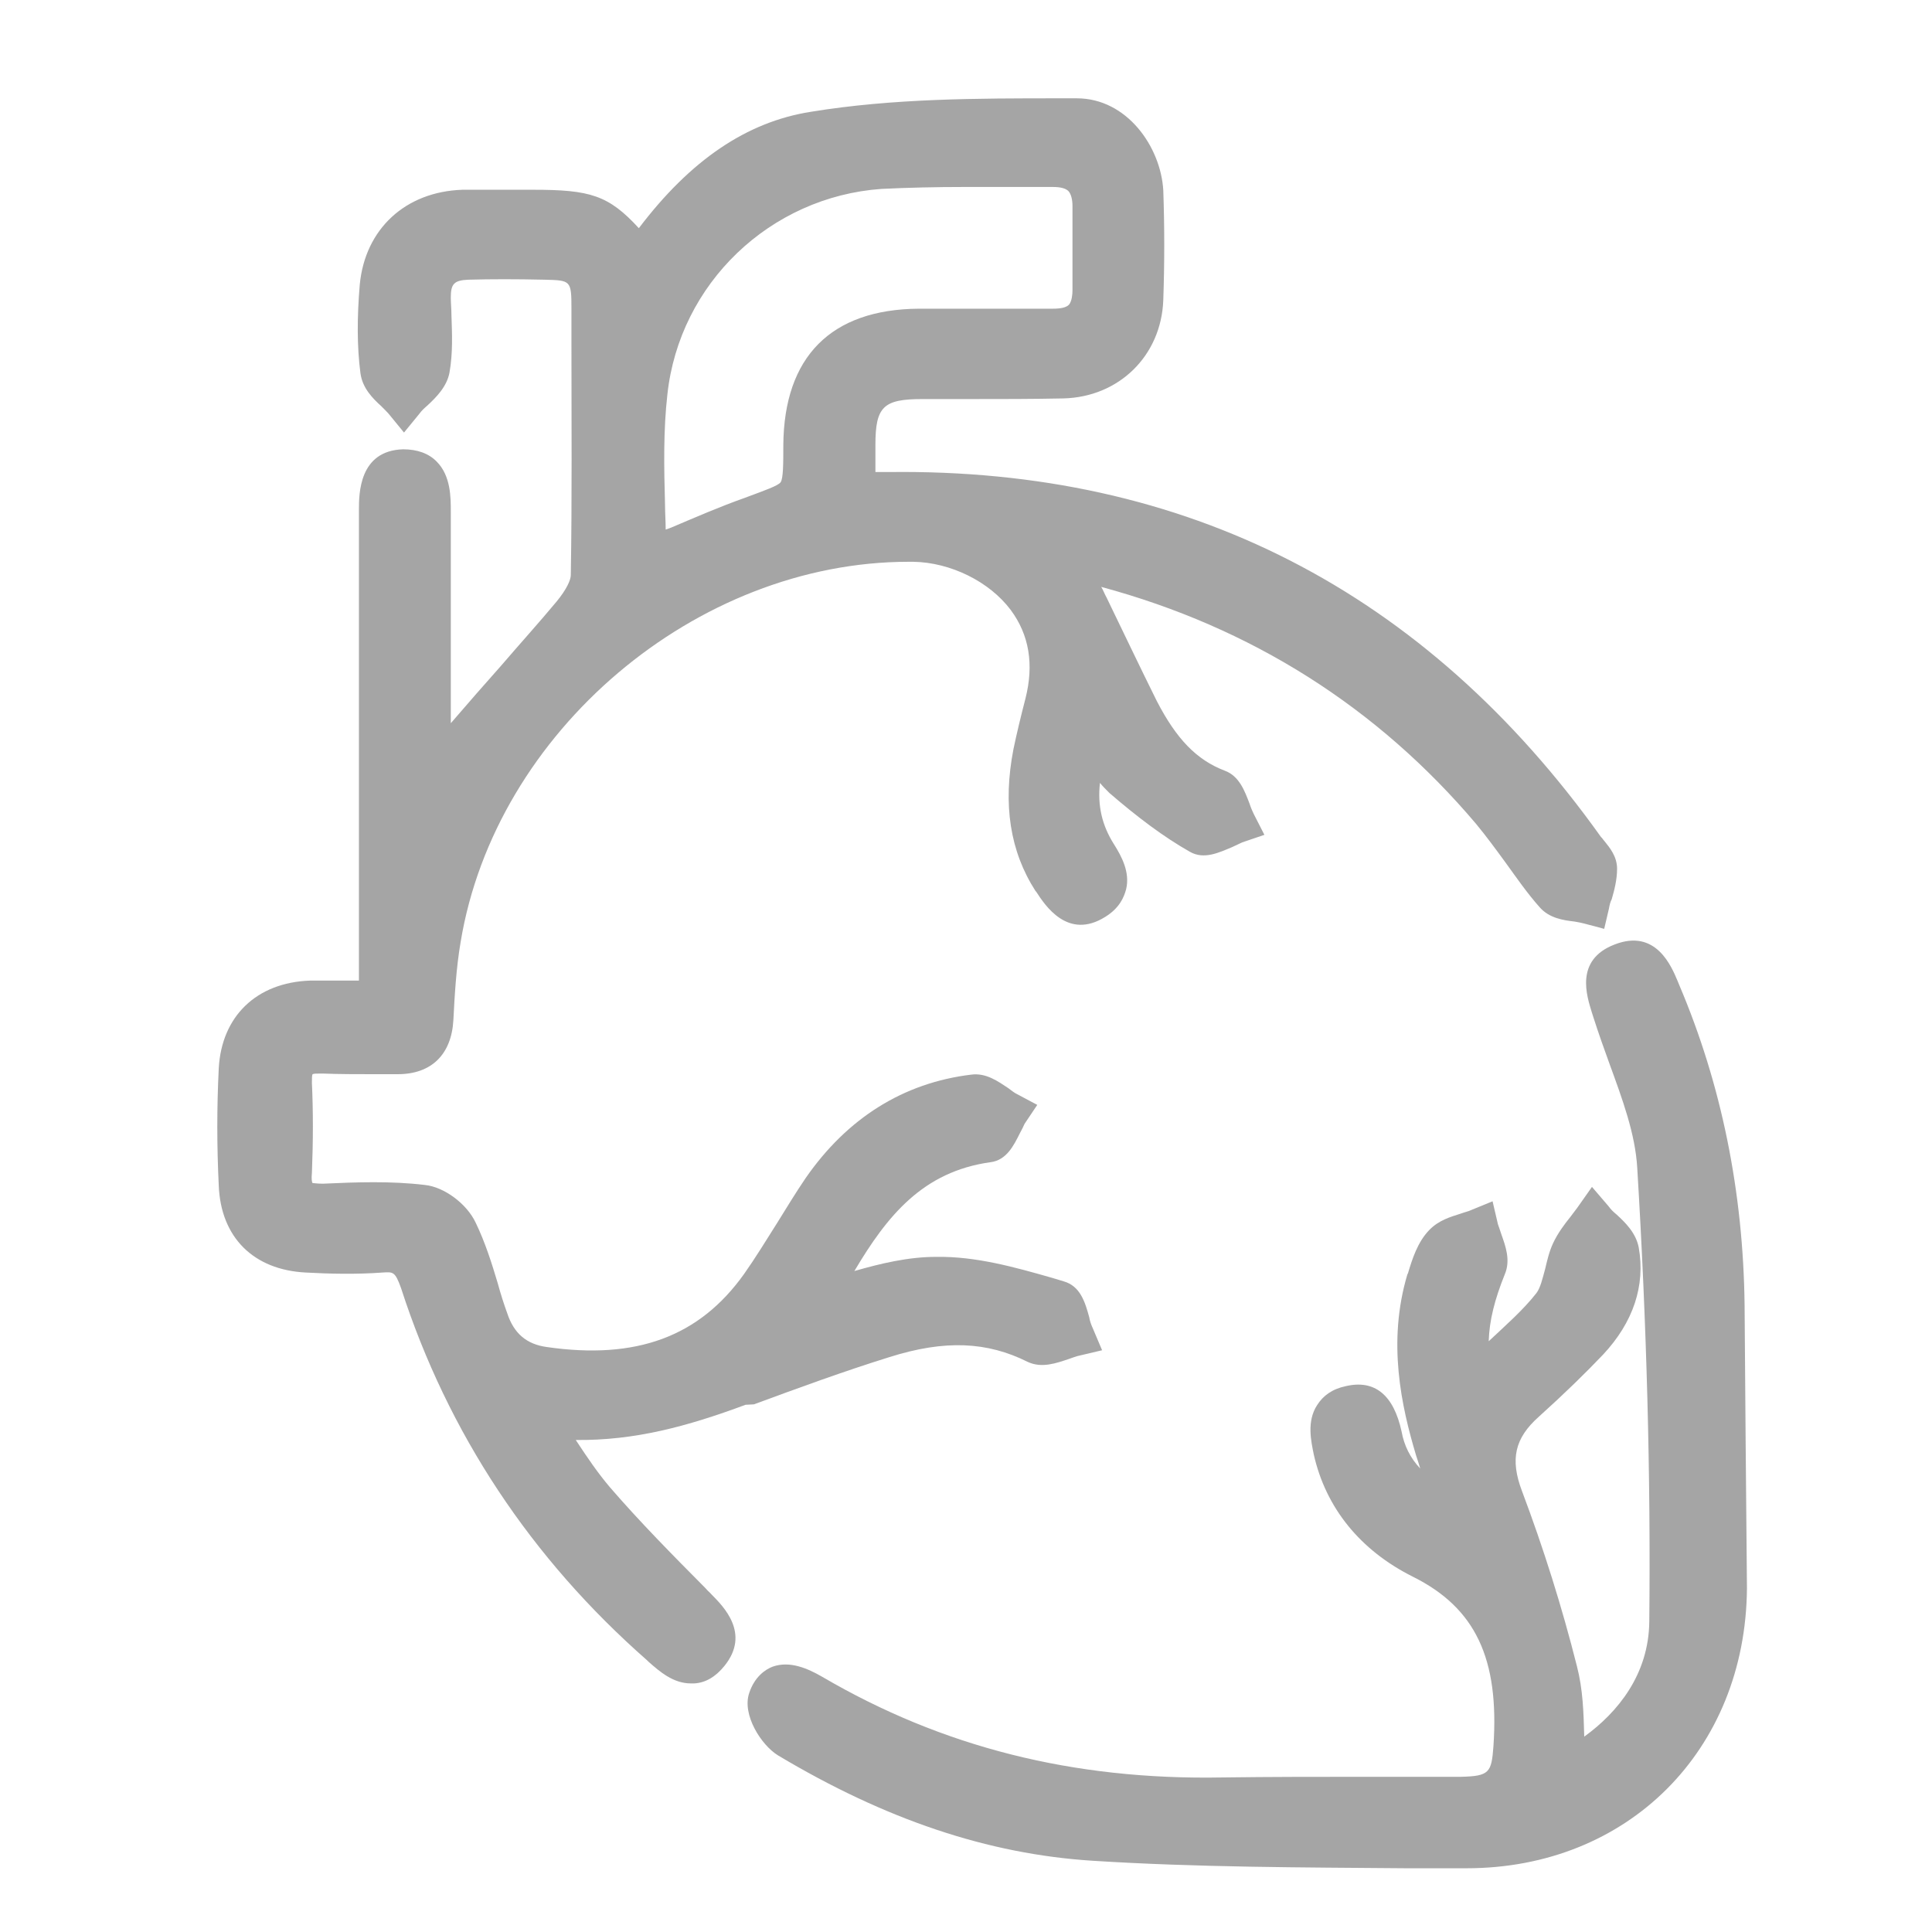
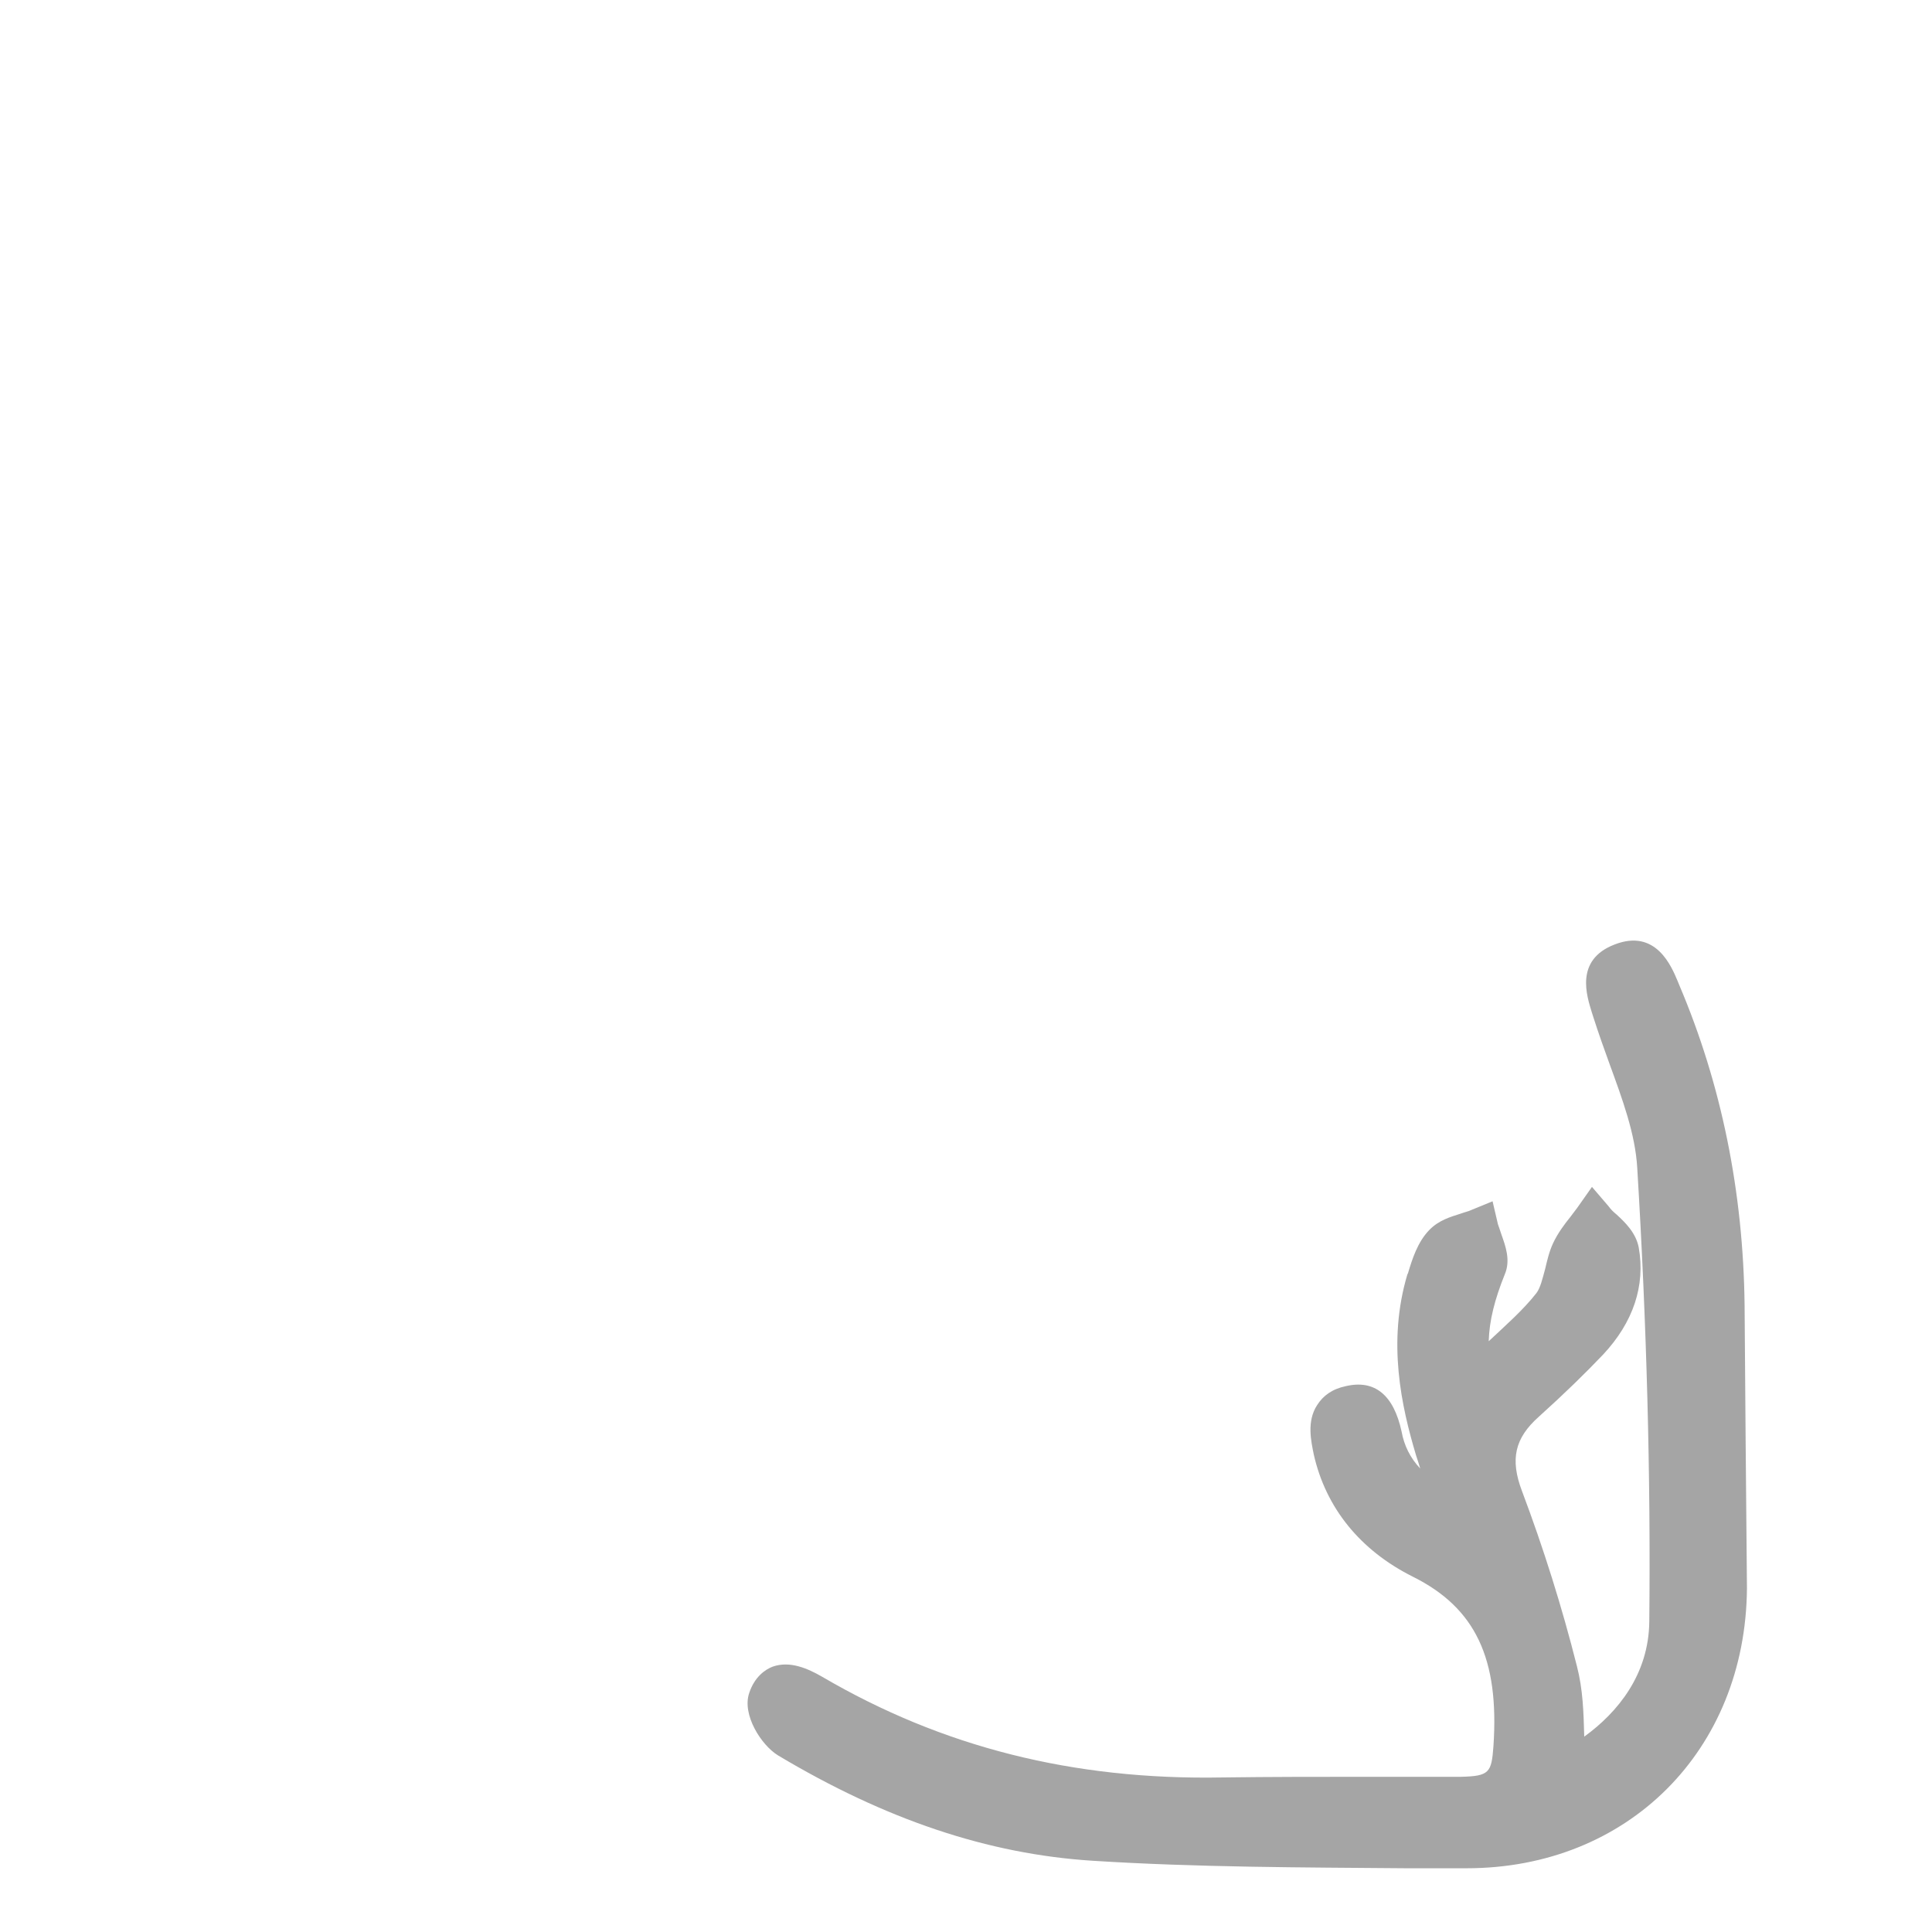
<svg xmlns="http://www.w3.org/2000/svg" version="1.1" id="Capa_1" x="0px" y="0px" viewBox="0 0 900 900" style="enable-background:new 0 0 900 900;" xml:space="preserve">
  <style type="text/css"> .st0{fill:#A5A5A5;} </style>
  <g>
-     <path class="st0" d="M351.2,654.2c20.6-7.6,41.9-15.4,63.1-22c25.9-8.2,45.6-7.2,64.4,2.2c6.6,3.1,13.4,0.6,19.1-1.3 c1.9-0.6,3.4-1.3,5-1.6l10.6-2.5l-4.4-10.4c-0.6-1.3-1.3-3.1-1.6-5c-1.9-6.9-4.1-14.5-11.9-16.7l-5.3-1.6 c-17.5-5-35.6-10.1-54.1-9.8c-13.1,0-25.9,3.1-38.1,6.6c15.3-25.8,31.9-46.3,63.4-50.7c7.5-0.9,10.9-7.9,13.7-13.5 c0.9-1.6,1.6-3.1,2.2-4.4l5.9-8.8l-9.4-5c-1.3-0.6-2.5-1.6-4.1-2.8c-4.7-3.1-10.3-7.2-17.2-6.3c-31.6,3.8-57.8,20.2-77.2,48.2 c-4.7,6.9-9.1,14.2-13.4,21.1c-5,7.9-10,16.1-15.3,23.6c-20.9,29.3-50.3,40-91.9,34c-9.4-1.3-15.3-6.3-18.4-15.7 c-1.6-4.4-3.1-9.1-4.4-13.9c-2.8-9.4-5.9-19.2-10.3-28.3c-4.1-8.8-14.7-16.7-23.7-17.6c-15.9-1.9-31.9-1.3-47.2-0.6H150 c-2.5,0-3.7-0.3-4.4-0.3c-0.3-0.3-0.6-1.9-0.3-4.7c0.6-15.1,0.6-29,0-41.9c0-2.2,0-3.5,0.3-4.1c0.6-0.3,1.9-0.3,4.7-0.3 c7.8,0.3,15.6,0.3,23.1,0.3c3.4,0,6.6,0,10,0c0.6,0,1.3,0,1.9,0c15.6,0,25-9.1,25.9-25.2c0.6-11.7,1.3-24.2,3.4-36.5 c16.2-97.9,109.7-177,208.7-177c0.6,0,1.6,0,2.2,0c17.2,0.3,35.3,9.1,45.3,22.4c8.7,11.7,10.9,25.5,6.9,41.3 c-2.2,8.5-4.1,16.4-5.6,23.6c-5,25.8-1.6,47.6,10.3,66.1l0.3,0.3c4.1,6.3,14.7,22.7,32.2,11.7c6.6-4.1,8.7-9.1,9.7-12.9 c1.9-7.9-2.2-15.4-5.6-20.8c-5.6-8.8-7.8-18-6.6-28.7c1.3,1.6,2.8,3.1,4.4,4.7c13.1,11.3,25.3,20.5,37.5,27.4 c6.6,3.8,13.7,0.3,19.7-2.2c1.9-0.9,3.4-1.6,4.7-2.2l10.3-3.5l-5-9.8c-0.6-1.3-1.3-2.8-1.9-4.7c-2.2-5.7-4.7-12.9-11.6-15.4 c-13.1-5-22.5-14.8-31.6-32.4c-7.8-15.7-15.3-31.5-23.4-48.2c-0.9-1.6-1.6-3.5-2.5-5c70,18.9,128.7,56.1,174.7,110.5 c4.7,5.7,9.1,11.7,13.7,18c5,6.9,10,14.2,15.9,20.8c4.4,5,10.9,6,16.2,6.6c1.6,0.3,3.4,0.6,4.4,0.9l9.4,2.5l2.2-9.4 c0.3-1.6,0.6-3.1,1.3-4.4c1.2-4.1,2.5-9.1,2.5-14.2c0-5.7-3.4-9.8-5.9-12.9c-0.6-0.6-0.9-1.3-1.6-1.9 C663.9,275.1,552.4,218.1,414,219.9c-2.2,0-4.1,0-6.2,0c0-4.4,0-8.5,0-12.6c0-17.9,3.7-21.4,21.9-21.4c7.5,0,15,0,22.5,0 c14.1,0,28.7,0,43.1-0.3c25.9-0.6,45.6-19.8,46.6-45.7c0.6-17.3,0.6-34.3,0-51.3c-1.2-20.2-16.9-42.8-40.3-42.8h-7.8 c-38.4,0-77.8,0-116.2,6.3c-29.7,4.7-55.9,22.4-80,54.2c-14.1-15.4-22.8-17.9-49.1-17.9c-3.1,0-6.2,0-9.4,0c-7.8,0-15.6,0-23.7,0 c-26.6,0.9-45.3,18.3-47.8,44.1c-1.3,15.4-1.3,29,0.3,41.3c0.9,6.9,5.6,11.7,9.7,15.4c1.3,1.3,2.5,2.5,3.4,3.5l7.2,8.8l7.2-8.8 c0.9-1.3,2.2-2.5,3.7-3.8c4.1-3.8,9.1-8.8,10.3-15.4c1.6-9.1,1.2-17.9,0.9-26.8c0-2.8-0.3-5.4-0.3-8.2c0-6.3,1.6-7.9,8.1-8.2 c10.6-0.3,22.2-0.3,35.6,0c12.2,0.3,12.5,0.3,12.5,13.5v16.7c0,35.3,0.3,71.8-0.3,107.4c0,2.2-1.9,6.6-6.6,12.3 c-8.4,10.1-17.2,19.8-25.6,29.6c-7.8,8.8-15.9,18-23.7,27.1v-5.7c0-32.1,0-62.4,0-92.9c0-6.6,0-16.7-6.6-23.3 c-3.7-3.8-9.1-5.7-15.6-5.7c-20.6,0.6-20.6,20.8-20.6,28.3c0,40.3,0,80.6,0,120.9v98.3c-0.6,0-1.3,0-1.9,0c-7.2,0-14.1,0-20.9,0 c-25,0.9-41.2,16.7-42.5,40.9c-0.9,18-0.9,36.2,0,54.5c0.9,24.2,16.2,39.4,40.6,40.6c10.9,0.6,23.4,0.9,35.6,0 c5-0.3,5.9-0.6,8.7,7.2c21.9,67.7,60.6,126,114.7,173.5l0.6,0.6c5.3,4.7,11.6,10.1,19.7,10.1c0.6,0,0.9,0,1.6,0 c5.3-0.3,10-3.1,14.1-8.2c12.2-15.1-0.6-27.7-5.9-33.1c-0.6-0.6-1.2-1.3-1.9-1.9l-1.2-1.3c-15-15.1-30.6-30.9-44.4-46.9 c-5.6-6.6-10.3-13.5-15.9-22c27.5,0.3,51.9-6.3,79.1-16.4L351.2,654.2z M310.9,183.7c5.6-51.6,47.8-92,99.7-95.7 c12.2-0.6,25.6-0.9,38.4-0.9c5.3,0,10.9,0,16.2,0c8.4,0,16.9,0,25.3,0c3.4,0,5.9,0.6,7.2,1.9c1.2,1.3,1.9,3.8,1.9,6.9 c0,13.2,0,26.1,0,39.4c0,1.9-0.3,5-1.6,6.6c-1.2,1.3-3.7,1.9-7.5,1.9h-14.7c-15.6,0-31.9,0-47.8,0c-40.9,0.3-62.8,22.4-63.1,63.6 c0,8.2,0,15.7-1.3,17.3c-1.2,1.6-7.5,3.8-15,6.6l-1.6,0.6c-11.6,4.1-23.1,9.1-34.4,13.9c-0.9,0.3-1.6,0.6-2.5,0.9 c0-3.8-0.3-7.6-0.3-11.3C309.3,217.4,309,200.4,310.9,183.7z" />
    <path class="st0" d="M812.7,608.2c-0.6-53.2-10.9-103.3-30.3-149c-0.3-0.6-0.6-1.6-0.9-2.2c-2.8-6.6-10-24.6-29.4-17 c-18.7,7.2-12.8,24.2-10.6,31.5c0.3,0.9,0.6,1.9,0.9,2.8c2.2,6.9,4.7,13.9,7.2,20.8c6.2,17,12.2,33.1,13.1,49.1 c4.4,72.4,6.3,143.6,5.6,211.3c-0.3,24.6-14.7,42.2-30.3,53.5c-0.3-11.3-0.6-22-3.4-32.8c-6.9-27.4-15.6-55.1-25.6-81.6 c-5.6-14.8-3.4-24.6,7.8-34.6c12.2-11,21.6-20.2,30-29c14.1-15.1,19.7-32.1,16.6-49.8c-1.3-6.9-6.3-11.7-10.3-15.4 c-1.6-1.3-2.8-2.5-3.7-3.8l-7.8-9.1l-6.9,9.8c-0.9,1.3-2.2,2.8-3.1,4.1c-2.8,3.5-5.9,7.6-8.1,12.3c-1.9,4.1-2.8,8.2-3.7,12 c-1.3,4.7-2.2,8.8-4.1,11.3c-6.2,7.9-14.1,14.8-22.2,22.4c0.3-9.8,2.8-19.5,7.5-31.2c2.8-6.6,0.3-13.2-1.6-18.6 c-0.6-1.9-1.2-3.5-1.6-4.7l-2.5-10.7l-10,4.1c-1.2,0.6-2.8,0.9-4.7,1.6c-5,1.6-10.3,3.1-14.7,7.6c-5.6,5.7-8.1,13.9-10,20.2 l-0.3,0.6c-9.4,31.5-2.8,61.4,4.1,84.4c0.6,1.9,1.3,3.8,1.9,6c-4.7-5-7.5-10.7-8.7-17.3c-3.7-17-12.5-24.2-25.9-21.1 c-6.3,1.3-10.6,4.4-13.4,8.8c-5,7.6-2.8,17-1.6,23c5.6,24.9,21.6,44.7,46.2,57c29.1,14.5,40.3,38.1,37.5,79 c-0.9,12.3-1.9,13.9-15.3,14.2c-15,0-30,0-44.7,0c-21.6,0-44.1,0-66.2,0.3c-69.7,1.3-130.6-14.2-186.5-46.9 c-6.6-3.8-15-7.6-23.1-4.7c-3.4,1.3-8.4,4.7-10.9,12.3c-3.4,10.1,5.6,24.2,13.4,29c50,29.9,97.8,46,146.5,49.1 c48.7,3.1,98.1,3.1,145.9,3.5c9.1,0,18.4,0,27.5,0c0.3,0,0.6,0,0.9,0c75,0,130-54.8,130.6-130.4C813.3,690.1,813,647.3,812.7,608.2 z" />
  </g>
</svg>